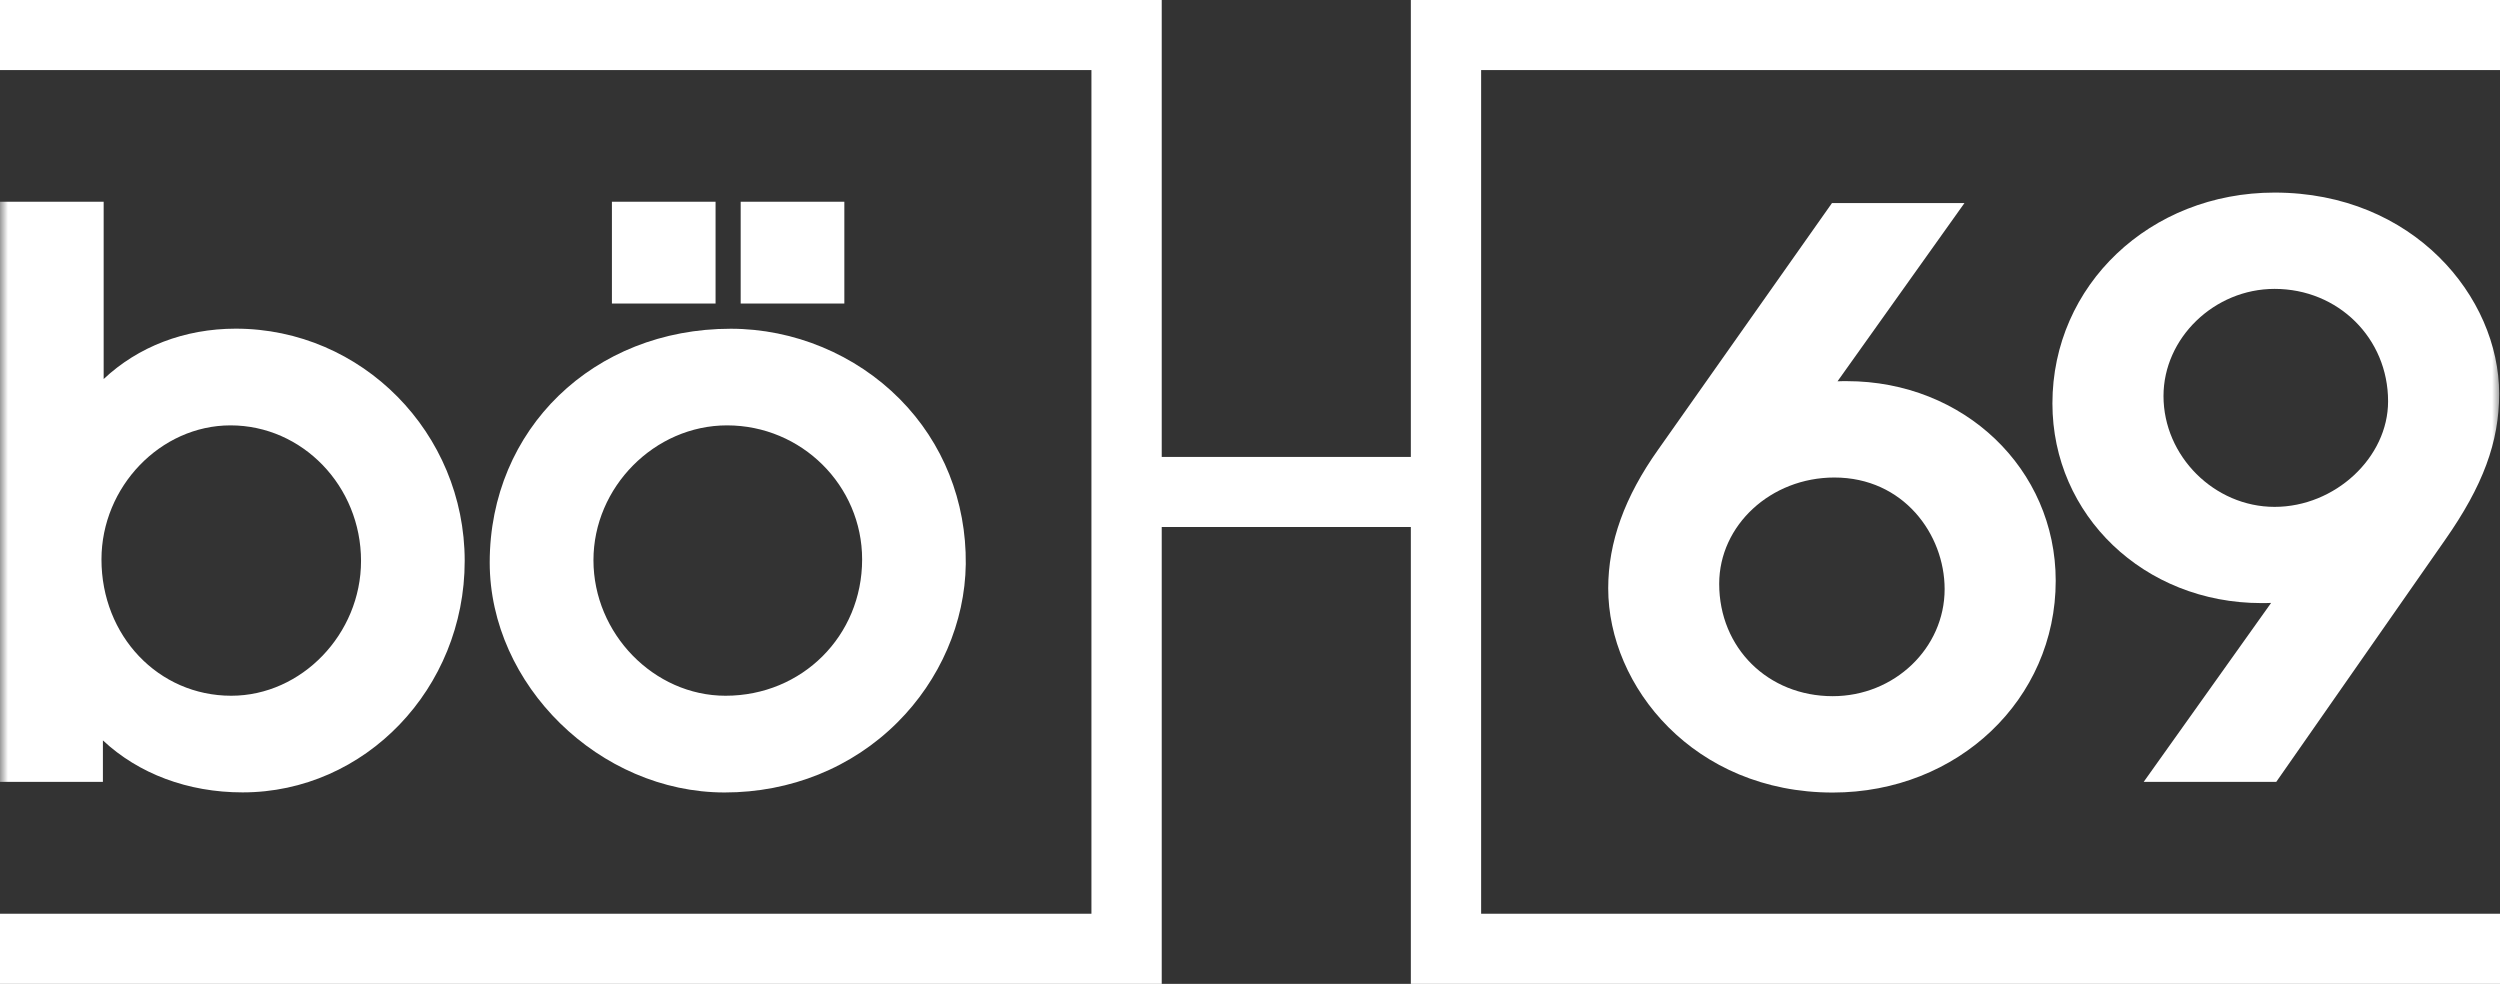
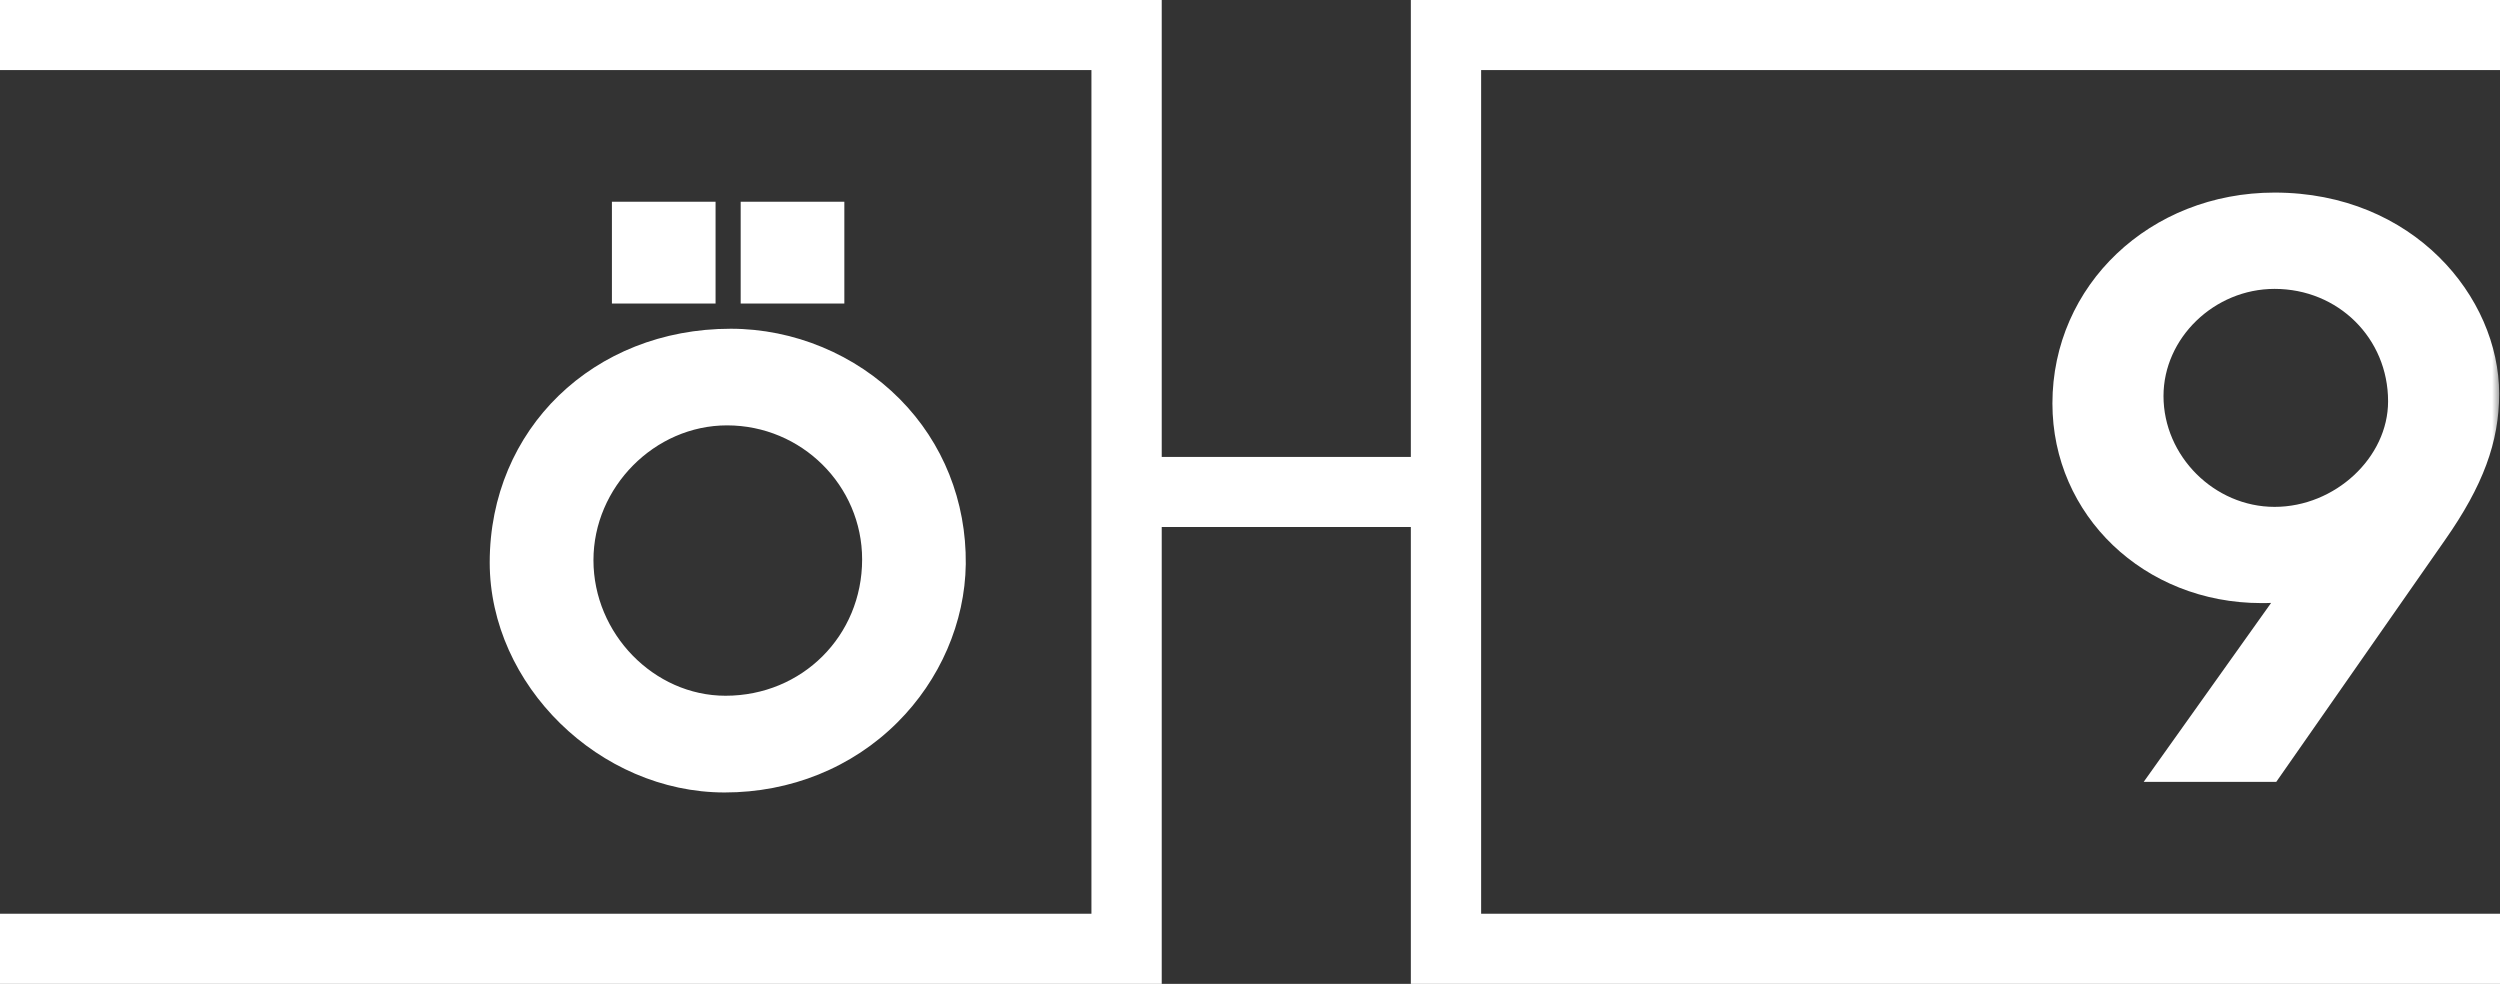
<svg xmlns="http://www.w3.org/2000/svg" width="155" height="61" viewBox="0 0 155 61" fill="none">
  <rect x="0" y="0" width="155" height="61" fill="#333333" stroke="none" />
  <g clip-path="url(#clip0_8287_294)">
    <mask id="mask0_8287_294" style="mask-type:luminance" maskUnits="userSpaceOnUse" x="0" y="0" width="155" height="61">
      <path d="M155 0H0V61H155V0Z" fill="white" />
    </mask>
    <g mask="url(#mask0_8287_294)">
-       <path d="M14.337 43.136C9.823 43.136 6.291 39.424 6.291 34.684C6.291 30.179 9.954 26.373 14.29 26.373C18.753 26.373 22.384 30.143 22.384 34.778C22.384 39.309 18.7 43.136 14.337 43.136ZM28.811 34.778C28.811 26.837 22.441 20.377 14.614 20.377C11.448 20.377 8.559 21.493 6.427 23.5V12.509H0V48.476H6.38V45.905C8.595 47.975 11.652 49.128 15.038 49.128C22.63 49.133 28.811 42.693 28.811 34.778Z" fill="white" />
-     </g>
+       </g>
    <mask id="mask1_8287_294" style="mask-type:luminance" maskUnits="userSpaceOnUse" x="0" y="0" width="155" height="61">
      <path d="M155 0H0V61H155V0Z" fill="white" />
    </mask>
    <g mask="url(#mask1_8287_294)">
      <path d="M37.939 18.818H44.365V12.509H37.939V18.818ZM45.922 18.818H52.349V12.509H45.922V18.818ZM44.982 43.136C40.546 43.136 36.794 39.288 36.794 34.731C36.794 30.2 40.588 26.373 45.076 26.373C49.695 26.373 53.452 30.101 53.452 34.684C53.452 39.424 49.731 43.136 44.982 43.136ZM59.878 34.976C59.92 31.081 58.473 27.453 55.792 24.746C53.044 21.972 49.219 20.382 45.306 20.382C36.789 20.382 30.362 26.613 30.362 34.872C30.362 42.469 37.17 49.133 44.93 49.133C49.021 49.133 52.825 47.595 55.63 44.8C58.285 42.161 59.831 38.585 59.878 34.976Z" fill="white" />
    </g>
    <mask id="mask2_8287_294" style="mask-type:luminance" maskUnits="userSpaceOnUse" x="0" y="0" width="155" height="61">
-       <path d="M155 0H0V61H155V0Z" fill="white" />
+       <path d="M155 0H0H155V0Z" fill="white" />
    </mask>
    <g mask="url(#mask2_8287_294)">
      <path d="M113.628 43.163C109.616 43.163 106.59 40.17 106.59 36.197C106.59 32.562 109.793 29.606 113.733 29.606C118.012 29.606 120.567 33.126 120.567 36.525C120.567 40.185 117.453 43.163 113.628 43.163ZM127.454 36.009C127.454 29.069 121.764 23.631 114.501 23.631C114.302 23.631 114.114 23.631 113.926 23.641L121.795 12.592H113.581L102.818 27.859C100.723 30.805 99.709 33.621 99.709 36.478C99.709 42.563 105.033 49.138 113.634 49.138C121.382 49.133 127.454 43.366 127.454 36.009Z" fill="white" />
    </g>
    <mask id="mask3_8287_294" style="mask-type:luminance" maskUnits="userSpaceOnUse" x="0" y="0" width="155" height="61">
      <path d="M155 0H0V61H155V0Z" fill="white" />
    </mask>
    <g mask="url(#mask3_8287_294)">
      <path d="M141.023 31.426C137.292 31.426 134.137 28.282 134.137 24.553C134.137 20.956 137.287 17.911 141.023 17.911C144.968 17.911 148.061 20.971 148.061 24.877C148.066 28.365 144.775 31.426 141.023 31.426ZM154.948 24.413C154.948 18.416 149.623 11.94 141.023 11.94C133.301 11.94 127.25 17.681 127.25 25.012C127.25 31.952 132.94 37.391 140.203 37.391C140.433 37.391 140.616 37.391 140.809 37.38L132.909 48.476H141.128L151.588 33.485C153.945 30.122 154.948 27.411 154.948 24.413Z" fill="white" />
    </g>
    <path d="M87.472 0V28.328H72.027V0H0V4.343H67.669V56.651H0V61H72.027V32.672H87.472V61H155V56.651H91.83V4.343H155V0H87.472Z" fill="white" />
  </g>
  <defs>
    <clipPath id="clip0_8287_294">
      <rect width="155" height="61" fill="white" />
    </clipPath>
  </defs>
</svg>